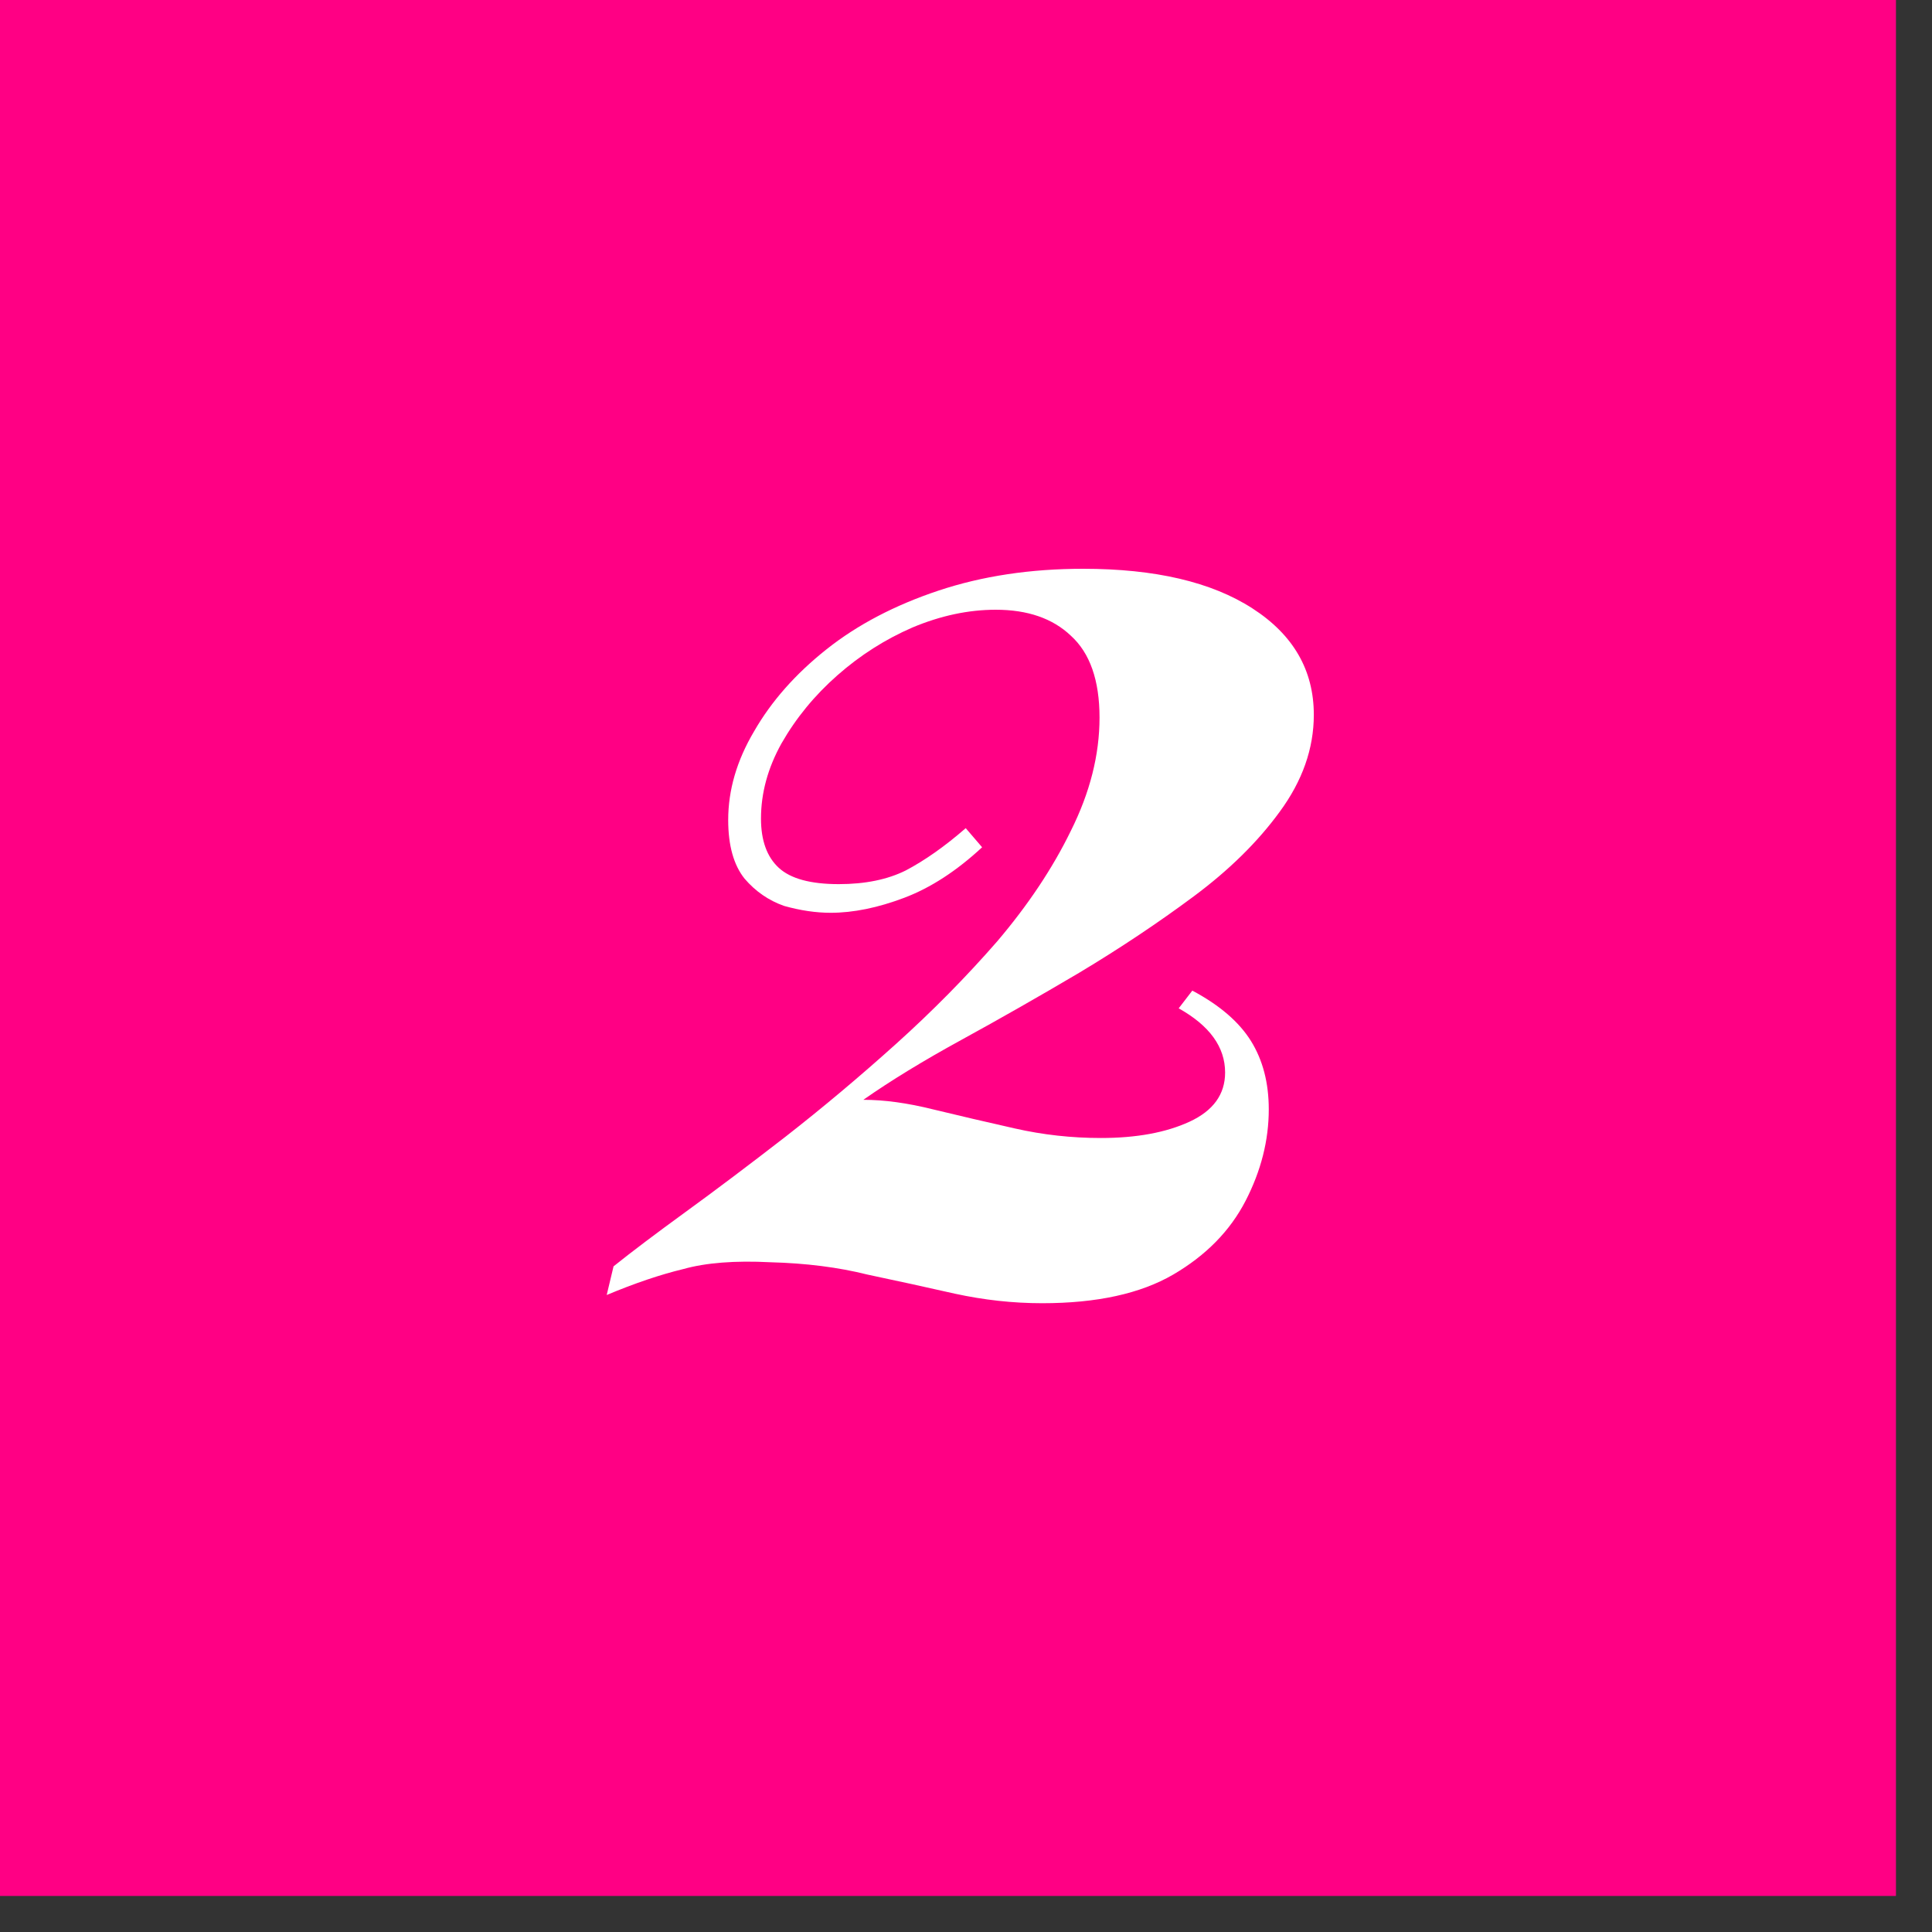
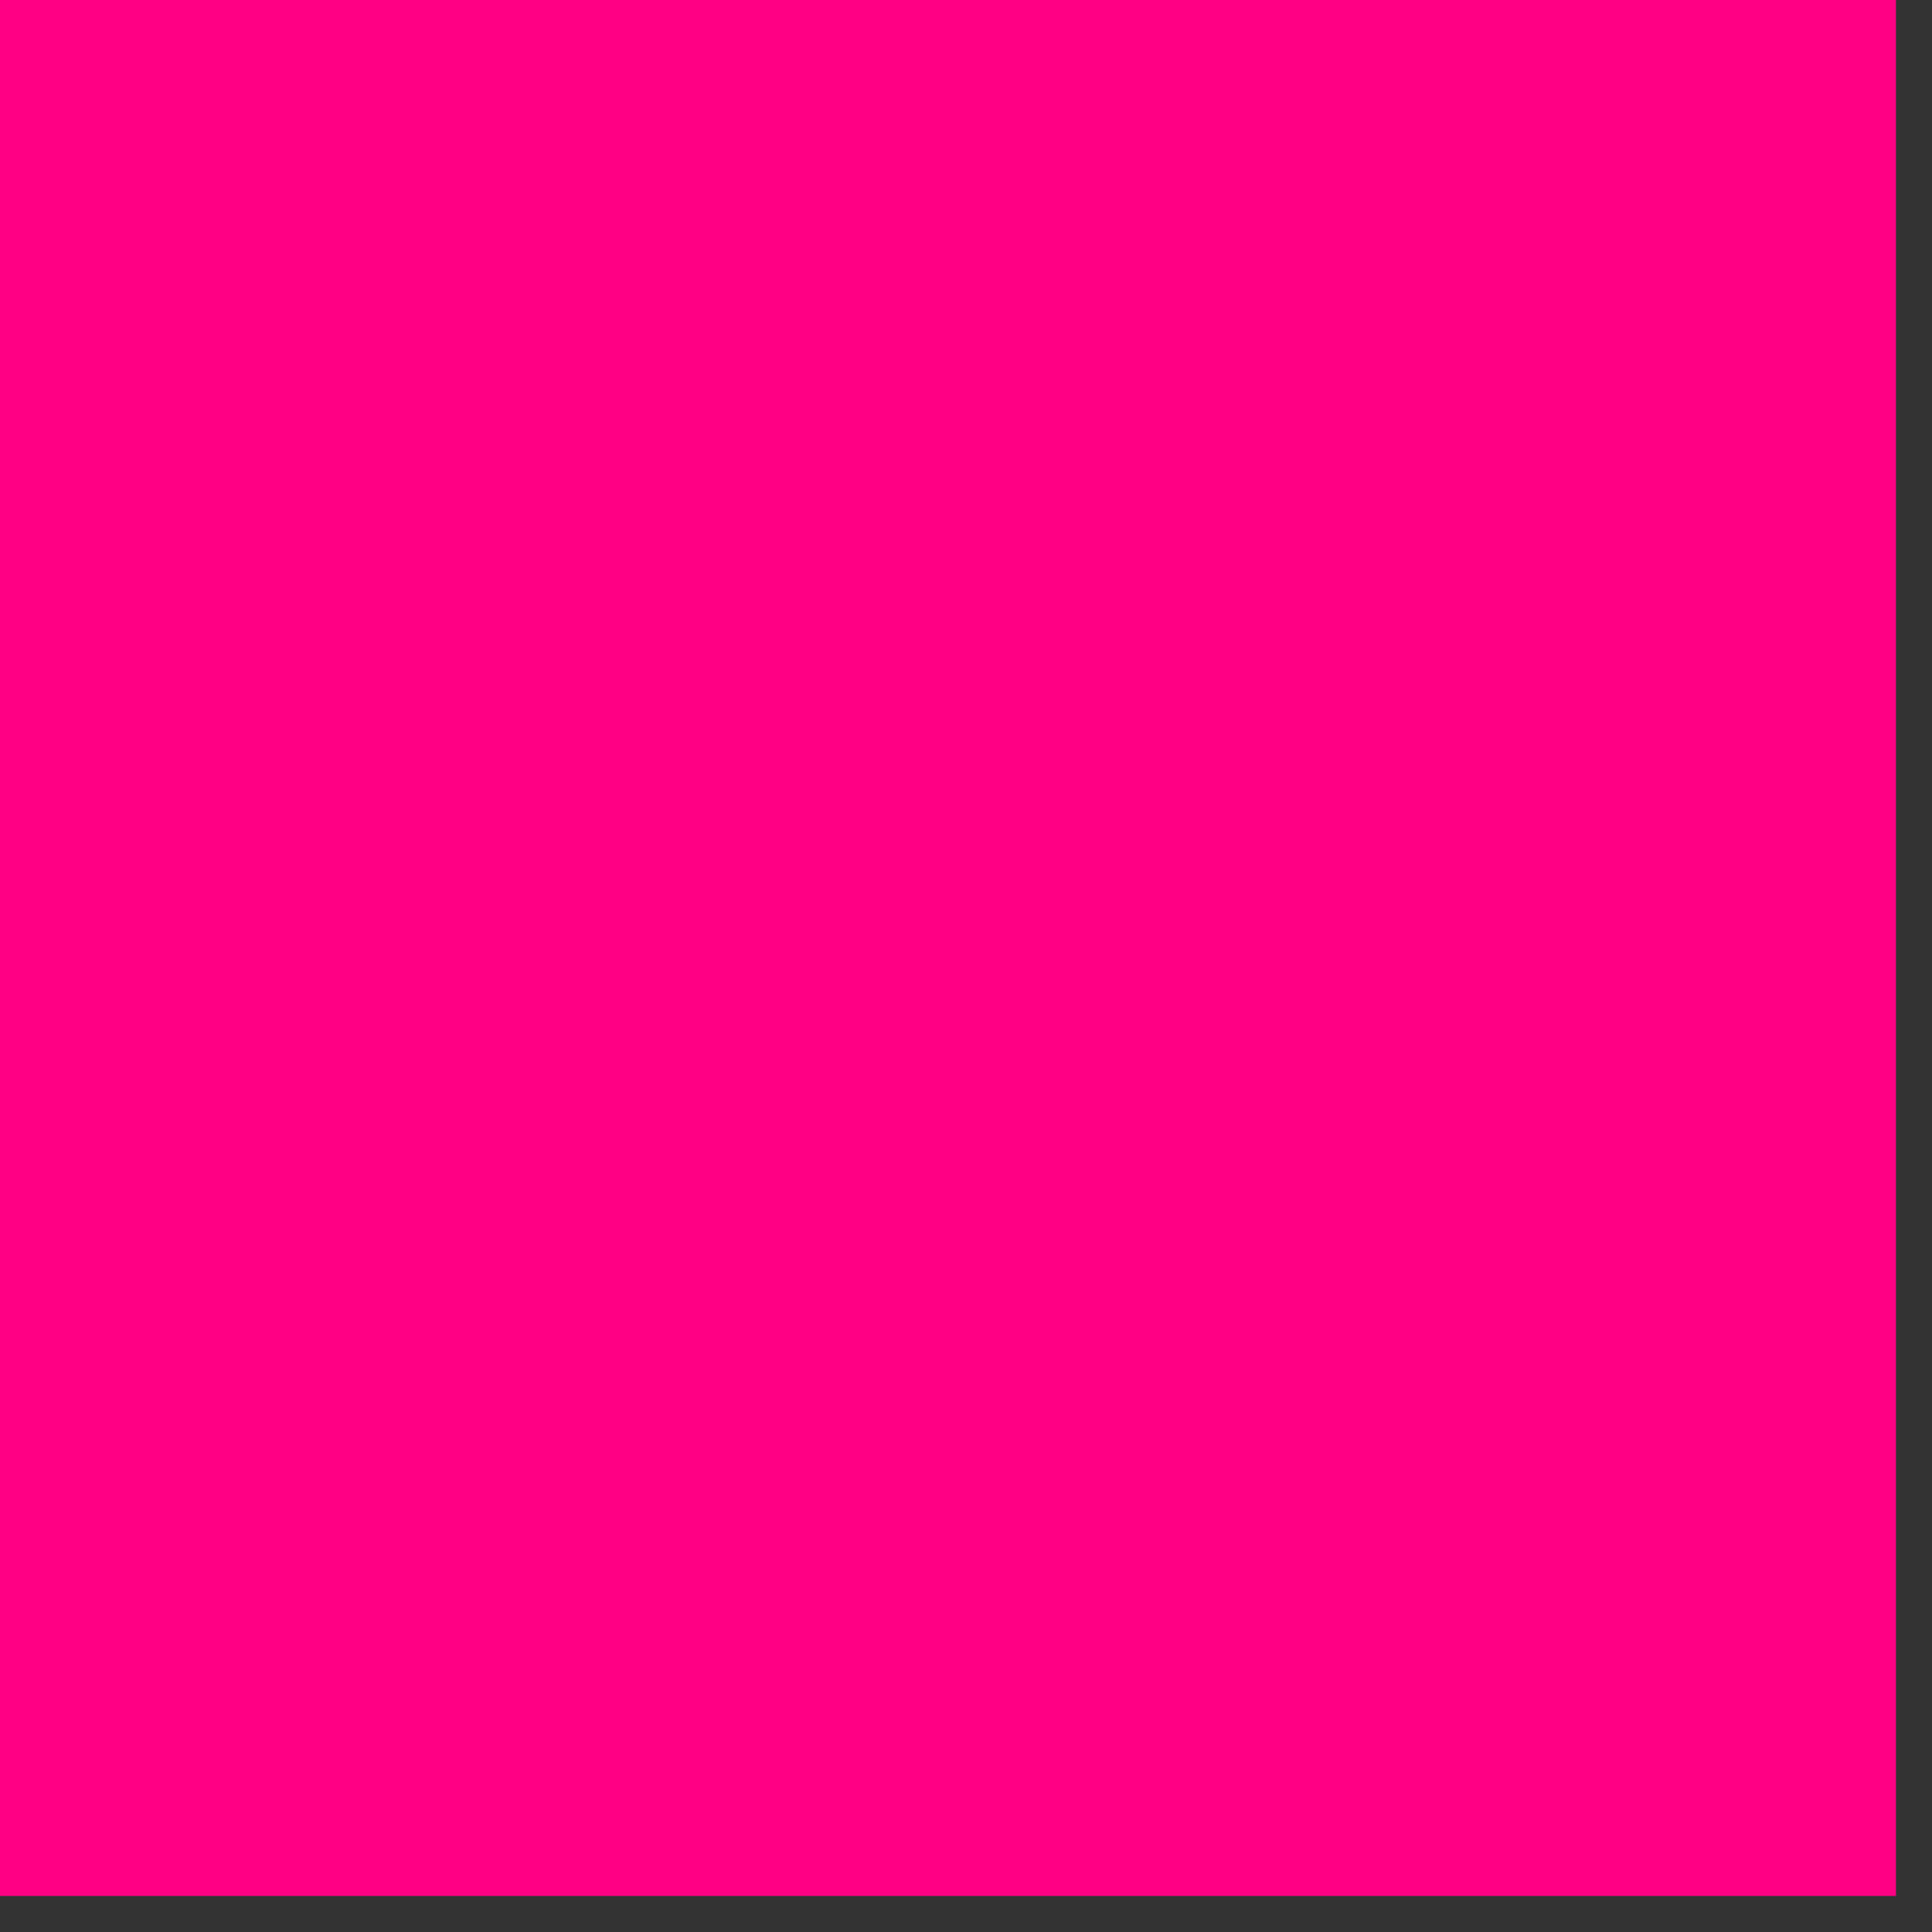
<svg xmlns="http://www.w3.org/2000/svg" width="35" height="35" viewBox="0 0 35 35" fill="none">
  <rect x="0" y="0" width="35" height="35" fill="#333333" stroke="none" />
  <rect width="34.347" height="34.347" fill="#FF0084" />
-   <path d="M19.622 10.304C20.924 10.304 21.947 10.543 22.688 11.021C23.43 11.499 23.801 12.142 23.801 12.95C23.801 13.56 23.595 14.146 23.183 14.706C22.787 15.25 22.268 15.761 21.625 16.239C20.982 16.717 20.29 17.179 19.548 17.624C18.822 18.053 18.113 18.457 17.421 18.836C16.728 19.215 16.135 19.578 15.64 19.924C16.02 19.924 16.44 19.982 16.902 20.097C17.38 20.213 17.874 20.328 18.385 20.443C18.896 20.559 19.416 20.616 19.943 20.616C20.586 20.616 21.122 20.518 21.551 20.32C21.979 20.122 22.194 19.825 22.194 19.43C22.194 18.968 21.913 18.58 21.353 18.267L21.6 17.946C22.095 18.209 22.449 18.515 22.664 18.861C22.878 19.207 22.985 19.619 22.985 20.097C22.985 20.658 22.845 21.21 22.565 21.754C22.284 22.298 21.848 22.743 21.254 23.09C20.66 23.436 19.869 23.609 18.88 23.609C18.352 23.609 17.825 23.551 17.297 23.436C16.786 23.32 16.259 23.205 15.714 23.09C15.187 22.958 14.602 22.884 13.959 22.867C13.316 22.834 12.788 22.875 12.376 22.991C11.964 23.09 11.502 23.246 10.991 23.46L11.115 22.941C11.444 22.677 11.881 22.348 12.425 21.952C12.97 21.556 13.571 21.103 14.231 20.592C14.907 20.064 15.574 19.504 16.234 18.91C16.893 18.317 17.503 17.698 18.064 17.055C18.624 16.396 19.07 15.728 19.399 15.052C19.745 14.36 19.919 13.676 19.919 13C19.919 12.324 19.745 11.829 19.399 11.516C19.07 11.203 18.616 11.046 18.039 11.046C17.544 11.046 17.042 11.153 16.531 11.367C16.036 11.582 15.583 11.87 15.171 12.233C14.758 12.596 14.42 13.008 14.156 13.47C13.909 13.915 13.786 14.368 13.786 14.83C13.786 15.225 13.893 15.522 14.107 15.72C14.321 15.918 14.684 16.017 15.195 16.017C15.673 16.017 16.077 15.934 16.407 15.77C16.753 15.588 17.116 15.333 17.495 15.003L17.792 15.349C17.33 15.778 16.86 16.083 16.382 16.264C15.904 16.445 15.459 16.536 15.047 16.536C14.783 16.536 14.503 16.495 14.206 16.412C13.926 16.314 13.687 16.149 13.489 15.918C13.291 15.671 13.192 15.316 13.192 14.854C13.192 14.31 13.349 13.775 13.662 13.247C13.975 12.703 14.412 12.208 14.973 11.763C15.533 11.318 16.209 10.964 17 10.7C17.792 10.436 18.666 10.304 19.622 10.304Z" fill="white" />
</svg>